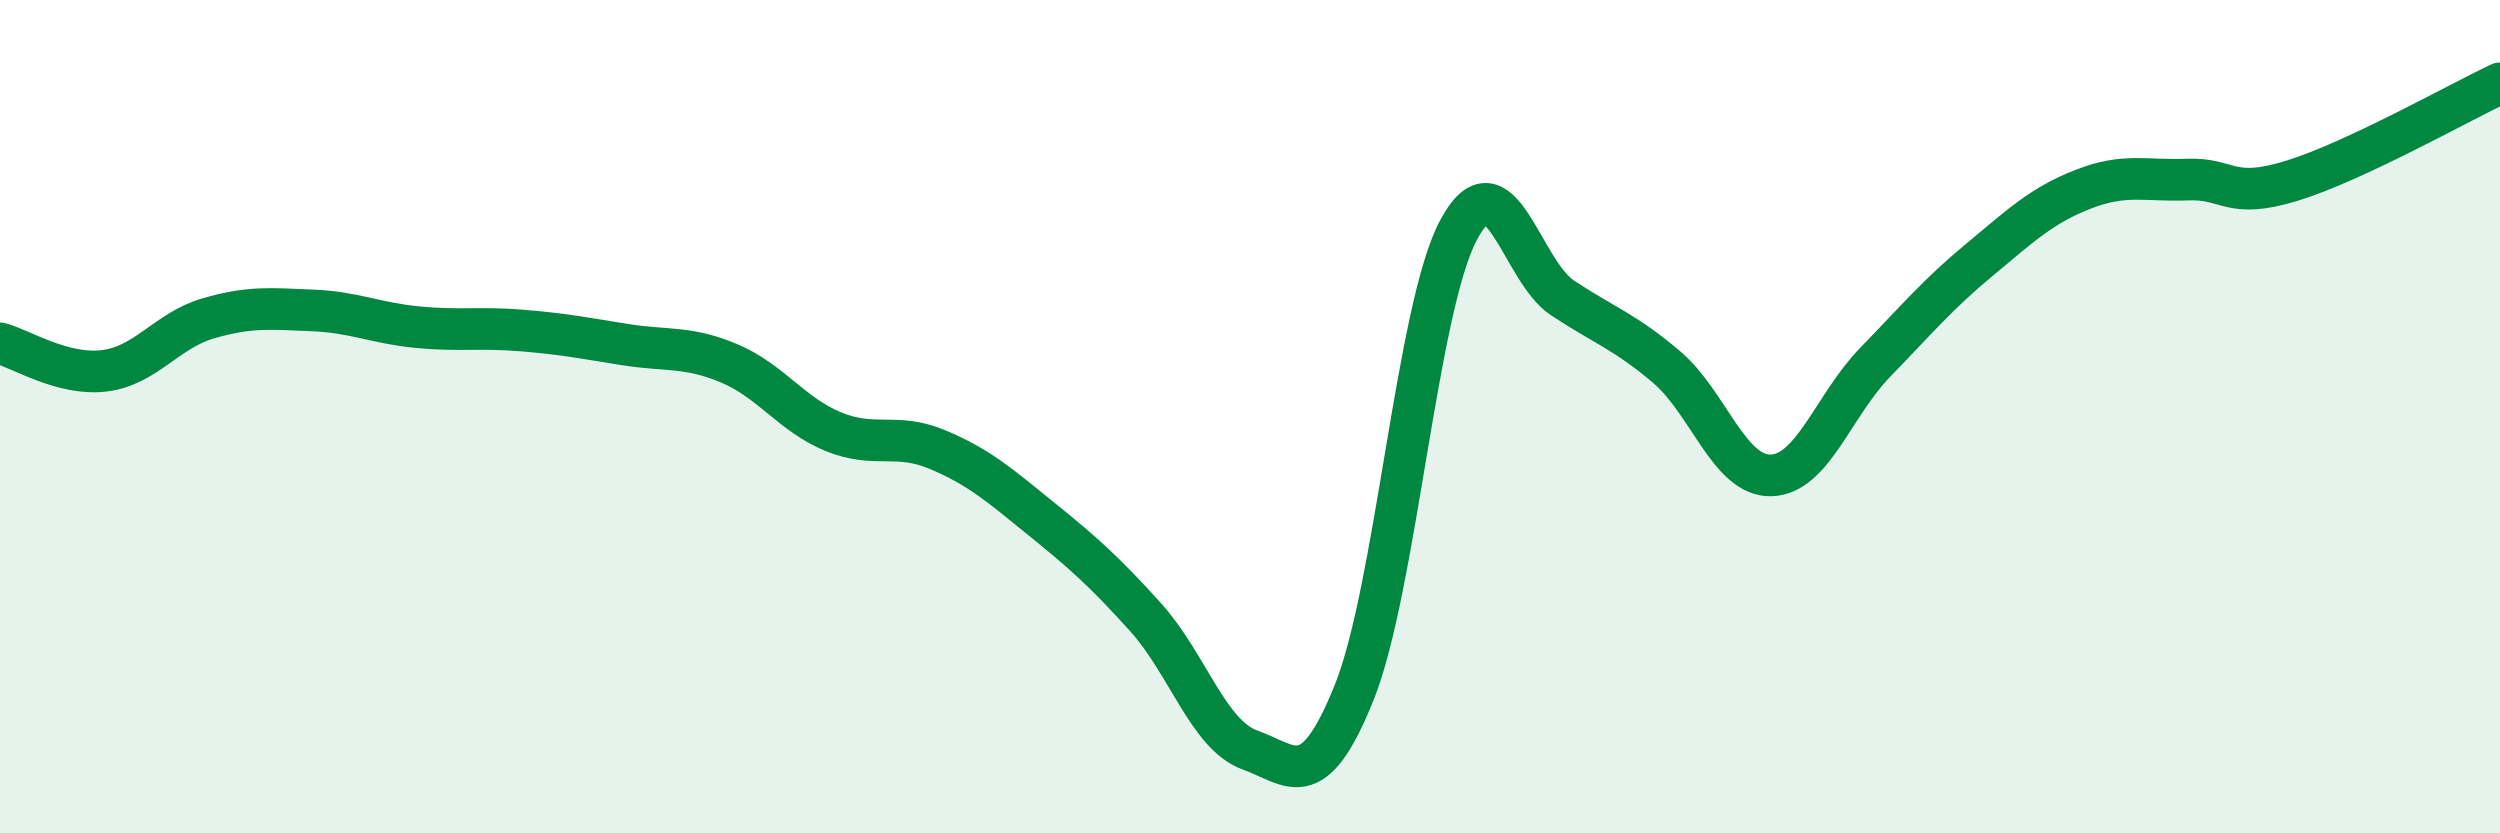
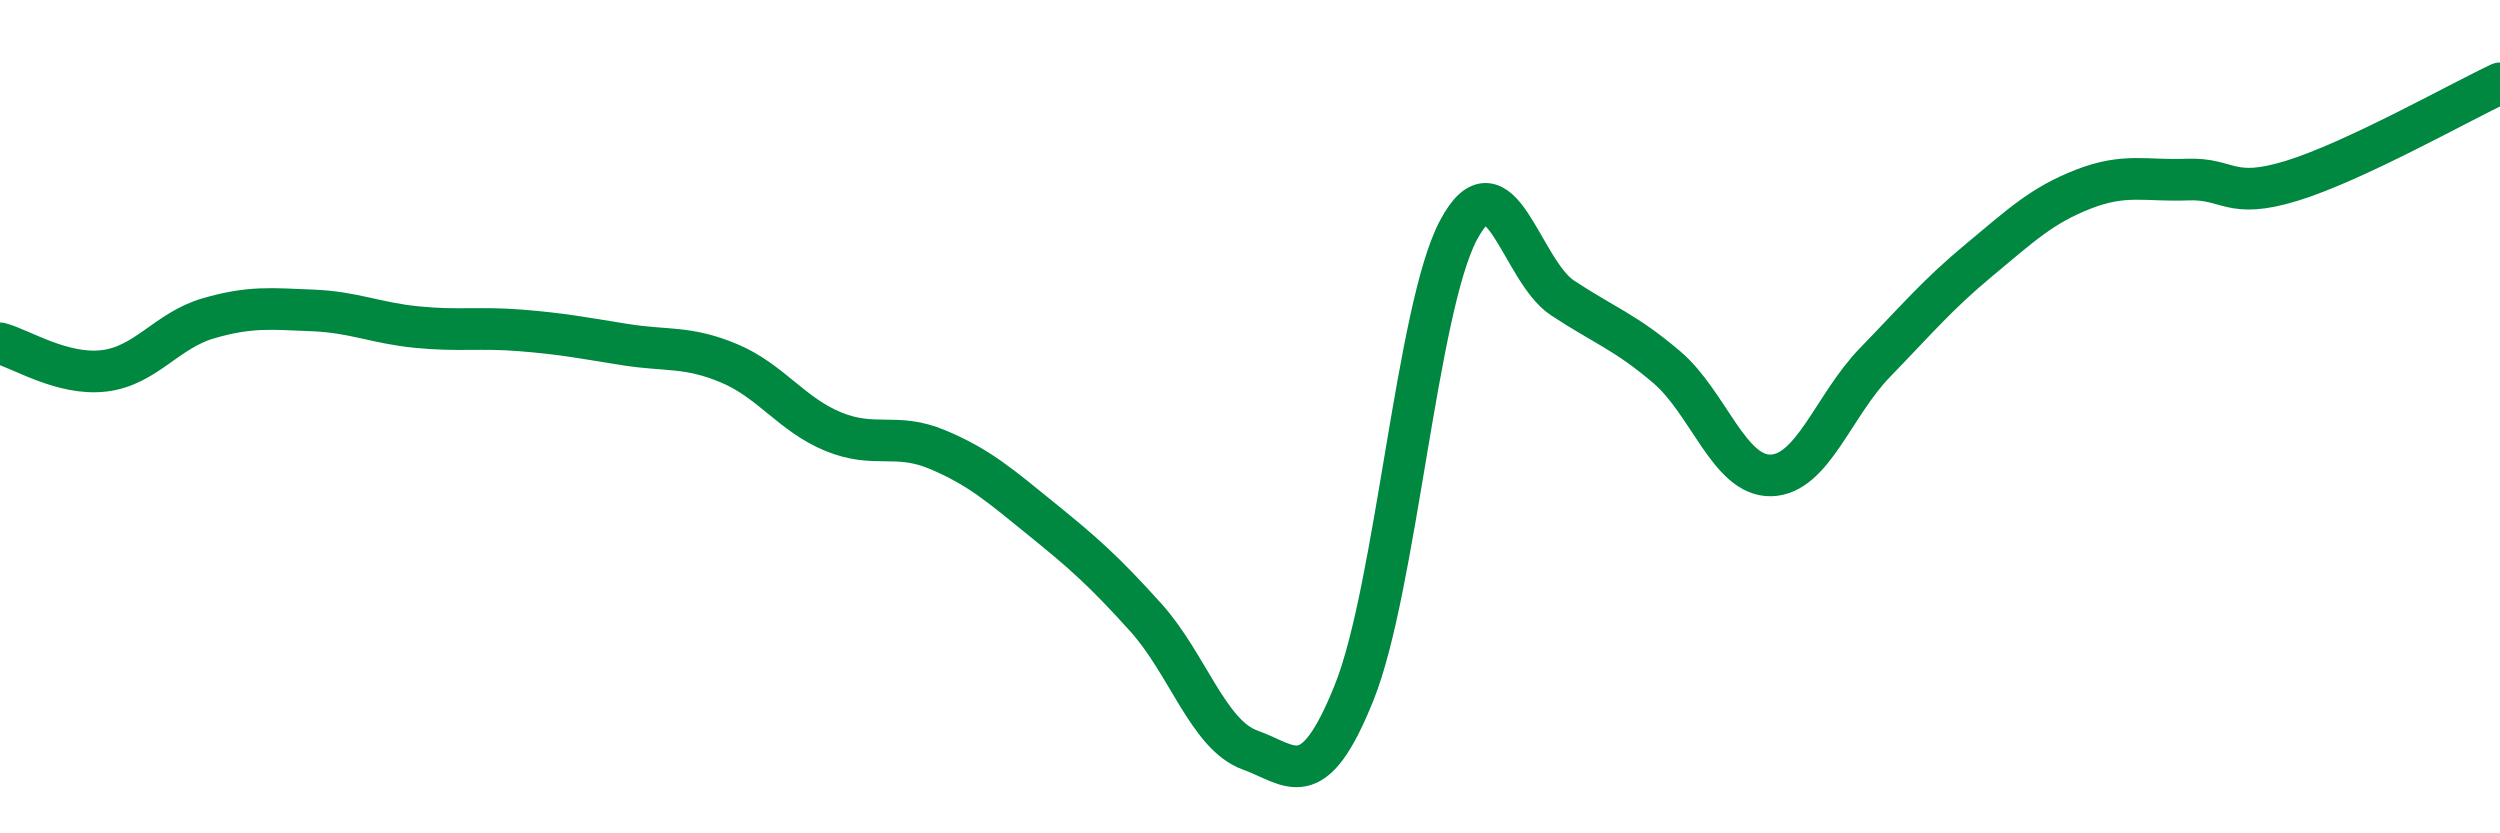
<svg xmlns="http://www.w3.org/2000/svg" width="60" height="20" viewBox="0 0 60 20">
-   <path d="M 0,8.24 C 0.5,8.37 1.5,9.02 2.5,8.9 C 3.5,8.78 4,7.93 5,7.64 C 6,7.35 6.5,7.41 7.5,7.45 C 8.5,7.49 9,7.75 10,7.85 C 11,7.95 11.5,7.85 12.5,7.93 C 13.5,8.01 14,8.11 15,8.27 C 16,8.43 16.5,8.3 17.5,8.72 C 18.5,9.14 19,9.95 20,10.36 C 21,10.77 21.5,10.37 22.5,10.79 C 23.5,11.21 24,11.65 25,12.46 C 26,13.27 26.5,13.71 27.5,14.82 C 28.5,15.93 29,17.64 30,18 C 31,18.36 31.5,19.11 32.5,16.62 C 33.5,14.13 34,7.42 35,5.53 C 36,3.64 36.5,6.49 37.5,7.15 C 38.5,7.81 39,7.96 40,8.81 C 41,9.66 41.5,11.43 42.5,11.41 C 43.5,11.39 44,9.73 45,8.7 C 46,7.67 46.5,7.07 47.5,6.24 C 48.5,5.41 49,4.93 50,4.54 C 51,4.15 51.5,4.35 52.5,4.31 C 53.5,4.27 53.5,4.8 55,4.34 C 56.5,3.88 59,2.47 60,2L60 20L0 20Z" fill="#008740" opacity="0.1" stroke-linecap="round" stroke-linejoin="round" />
  <path d="M 0,8.24 C 0.5,8.37 1.5,9.02 2.5,8.9 C 3.5,8.78 4,7.93 5,7.64 C 6,7.35 6.5,7.41 7.5,7.45 C 8.5,7.49 9,7.75 10,7.85 C 11,7.95 11.5,7.85 12.5,7.93 C 13.5,8.01 14,8.11 15,8.27 C 16,8.43 16.5,8.3 17.5,8.72 C 18.5,9.14 19,9.95 20,10.36 C 21,10.77 21.5,10.37 22.5,10.79 C 23.5,11.21 24,11.65 25,12.46 C 26,13.27 26.5,13.71 27.5,14.82 C 28.5,15.93 29,17.64 30,18 C 31,18.36 31.5,19.11 32.5,16.62 C 33.5,14.13 34,7.42 35,5.53 C 36,3.64 36.5,6.49 37.5,7.15 C 38.5,7.81 39,7.96 40,8.81 C 41,9.66 41.5,11.43 42.5,11.41 C 43.5,11.39 44,9.73 45,8.7 C 46,7.67 46.5,7.07 47.5,6.24 C 48.5,5.41 49,4.93 50,4.54 C 51,4.15 51.5,4.35 52.5,4.31 C 53.5,4.27 53.5,4.8 55,4.34 C 56.5,3.88 59,2.47 60,2" stroke="#008740" stroke-width="1" fill="none" stroke-linecap="round" stroke-linejoin="round" />
</svg>